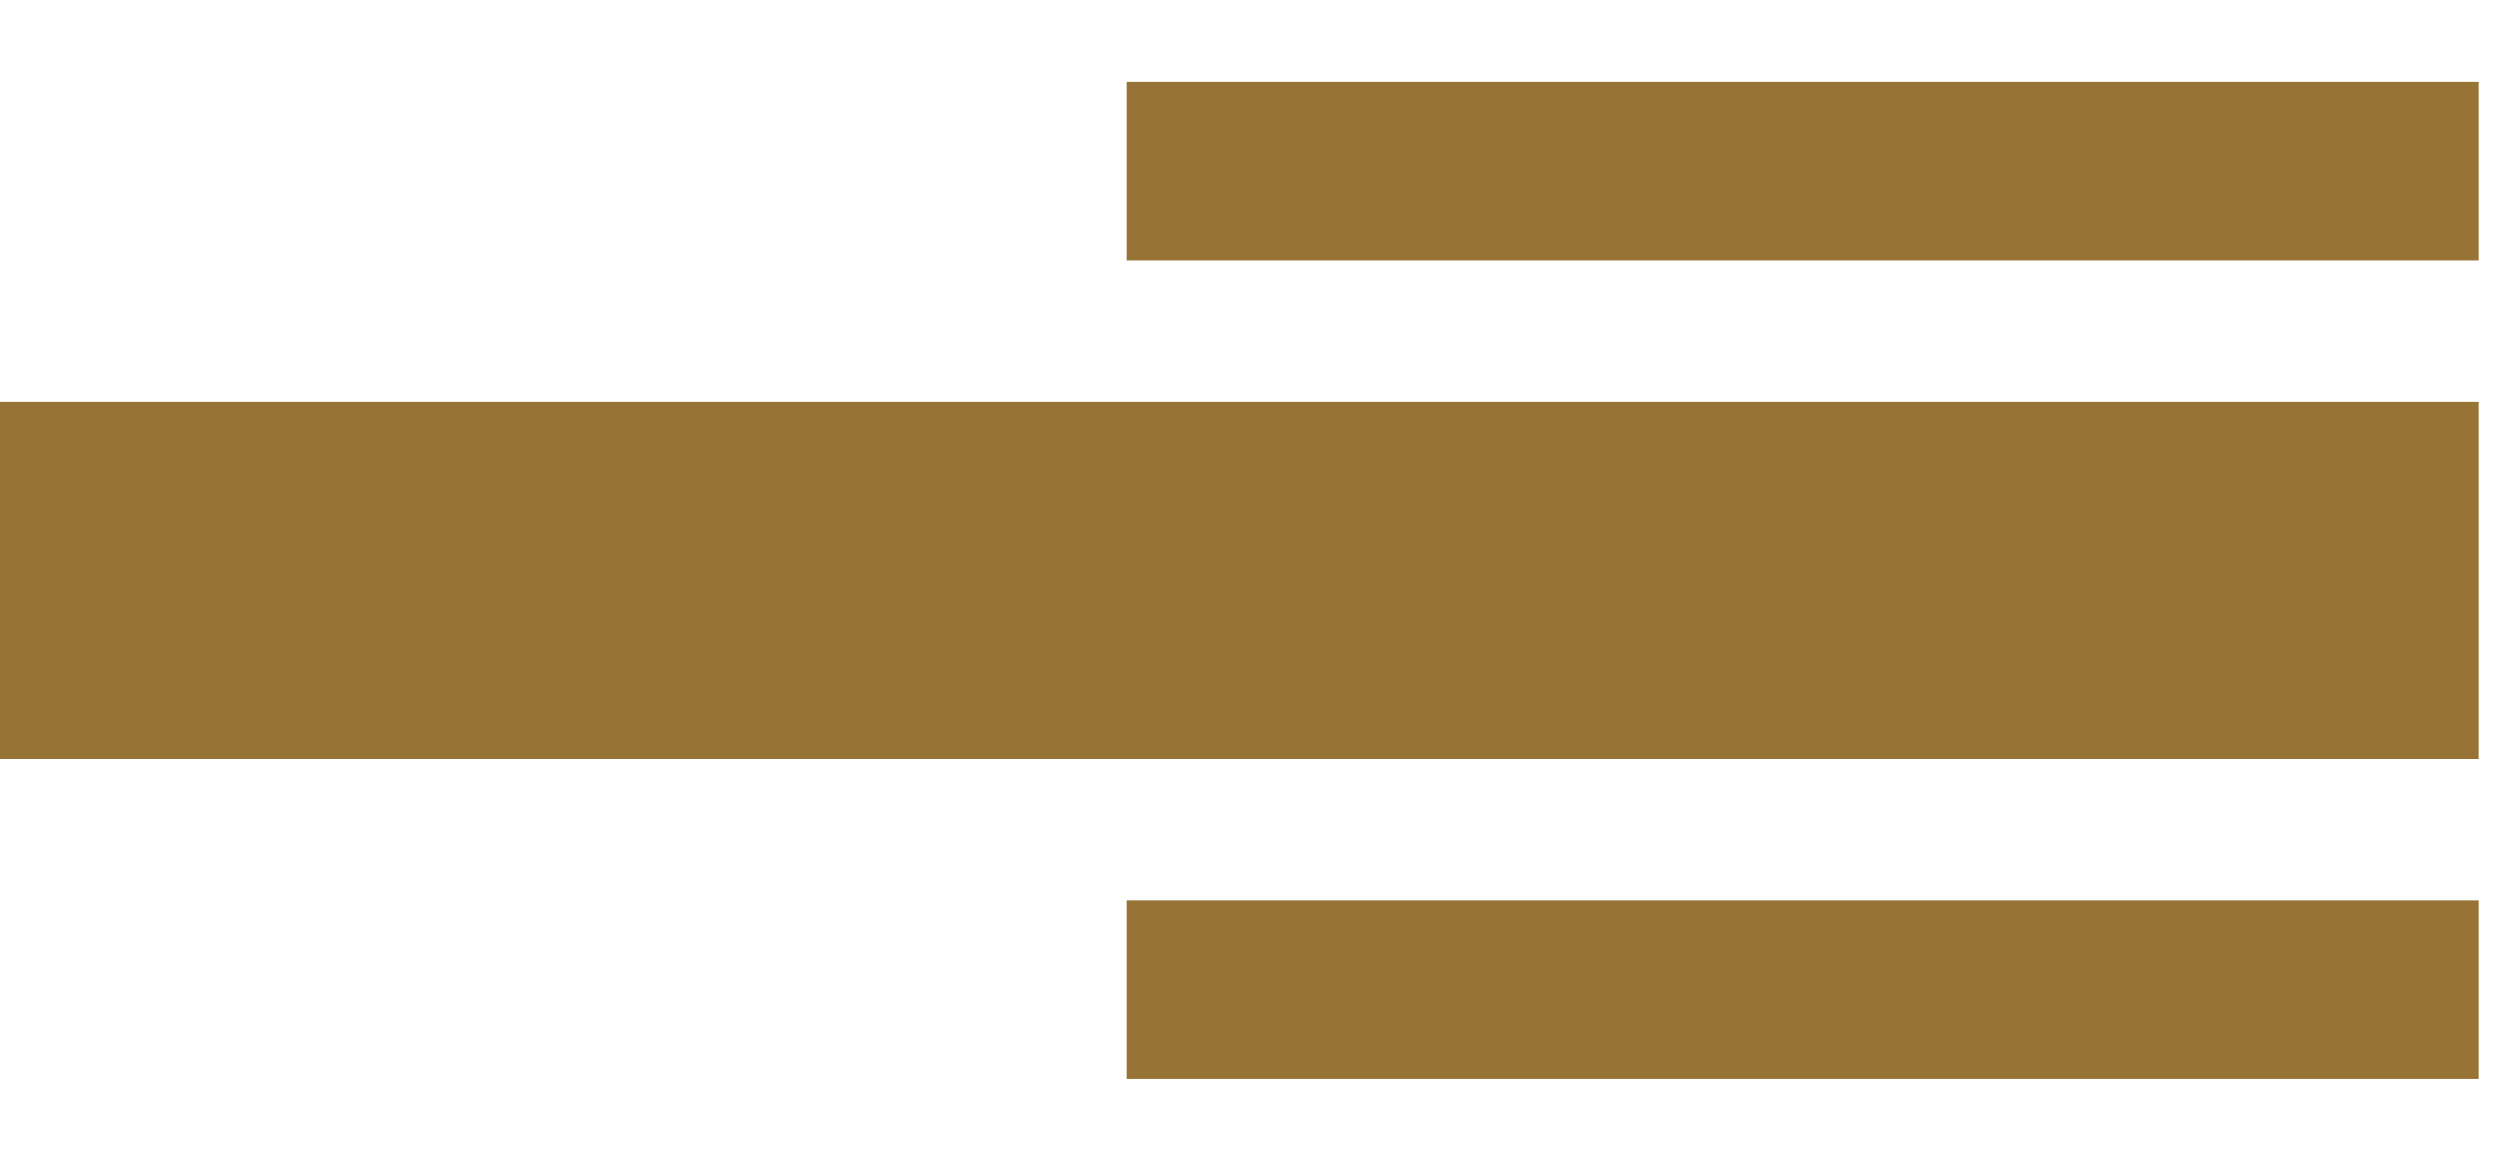
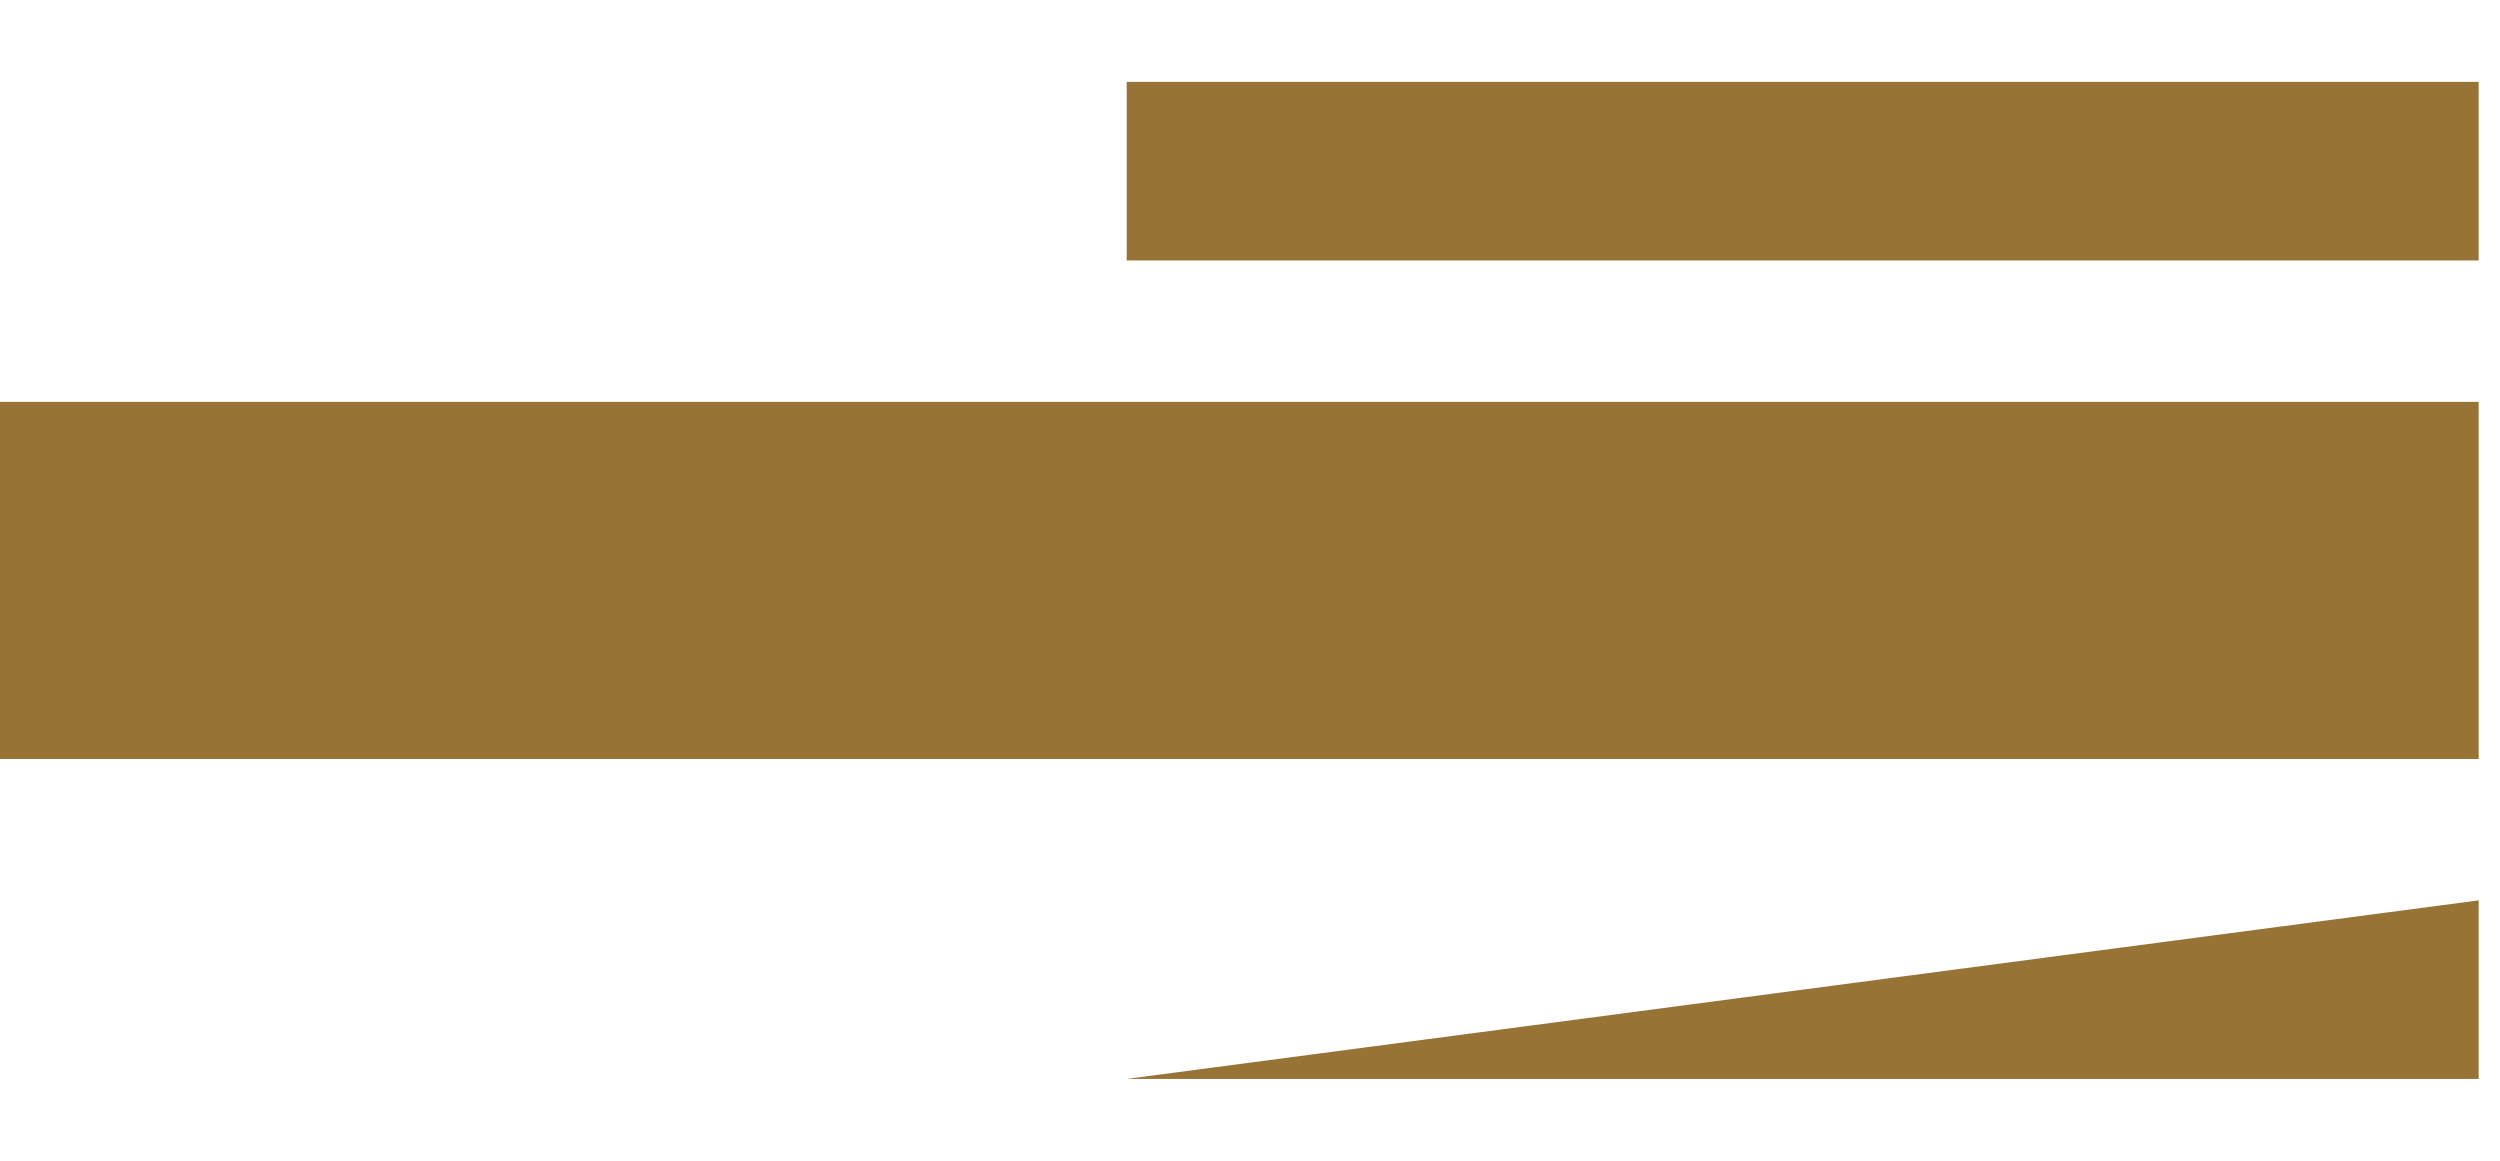
<svg xmlns="http://www.w3.org/2000/svg" width="28" height="13" viewBox="0 0 28 13" fill="none">
-   <path fill-rule="evenodd" clip-rule="evenodd" d="M0 8.501L27.761 8.501V4.501L0 4.501L0 8.501ZM27.761 12.084L12.619 12.084V10.084L27.761 10.084V12.084ZM27.761 2.917L12.619 2.917V0.917L27.761 0.917V2.917Z" fill="#977335" />
+   <path fill-rule="evenodd" clip-rule="evenodd" d="M0 8.501L27.761 8.501V4.501L0 4.501L0 8.501ZM27.761 12.084L12.619 12.084L27.761 10.084V12.084ZM27.761 2.917L12.619 2.917V0.917L27.761 0.917V2.917Z" fill="#977335" />
</svg>